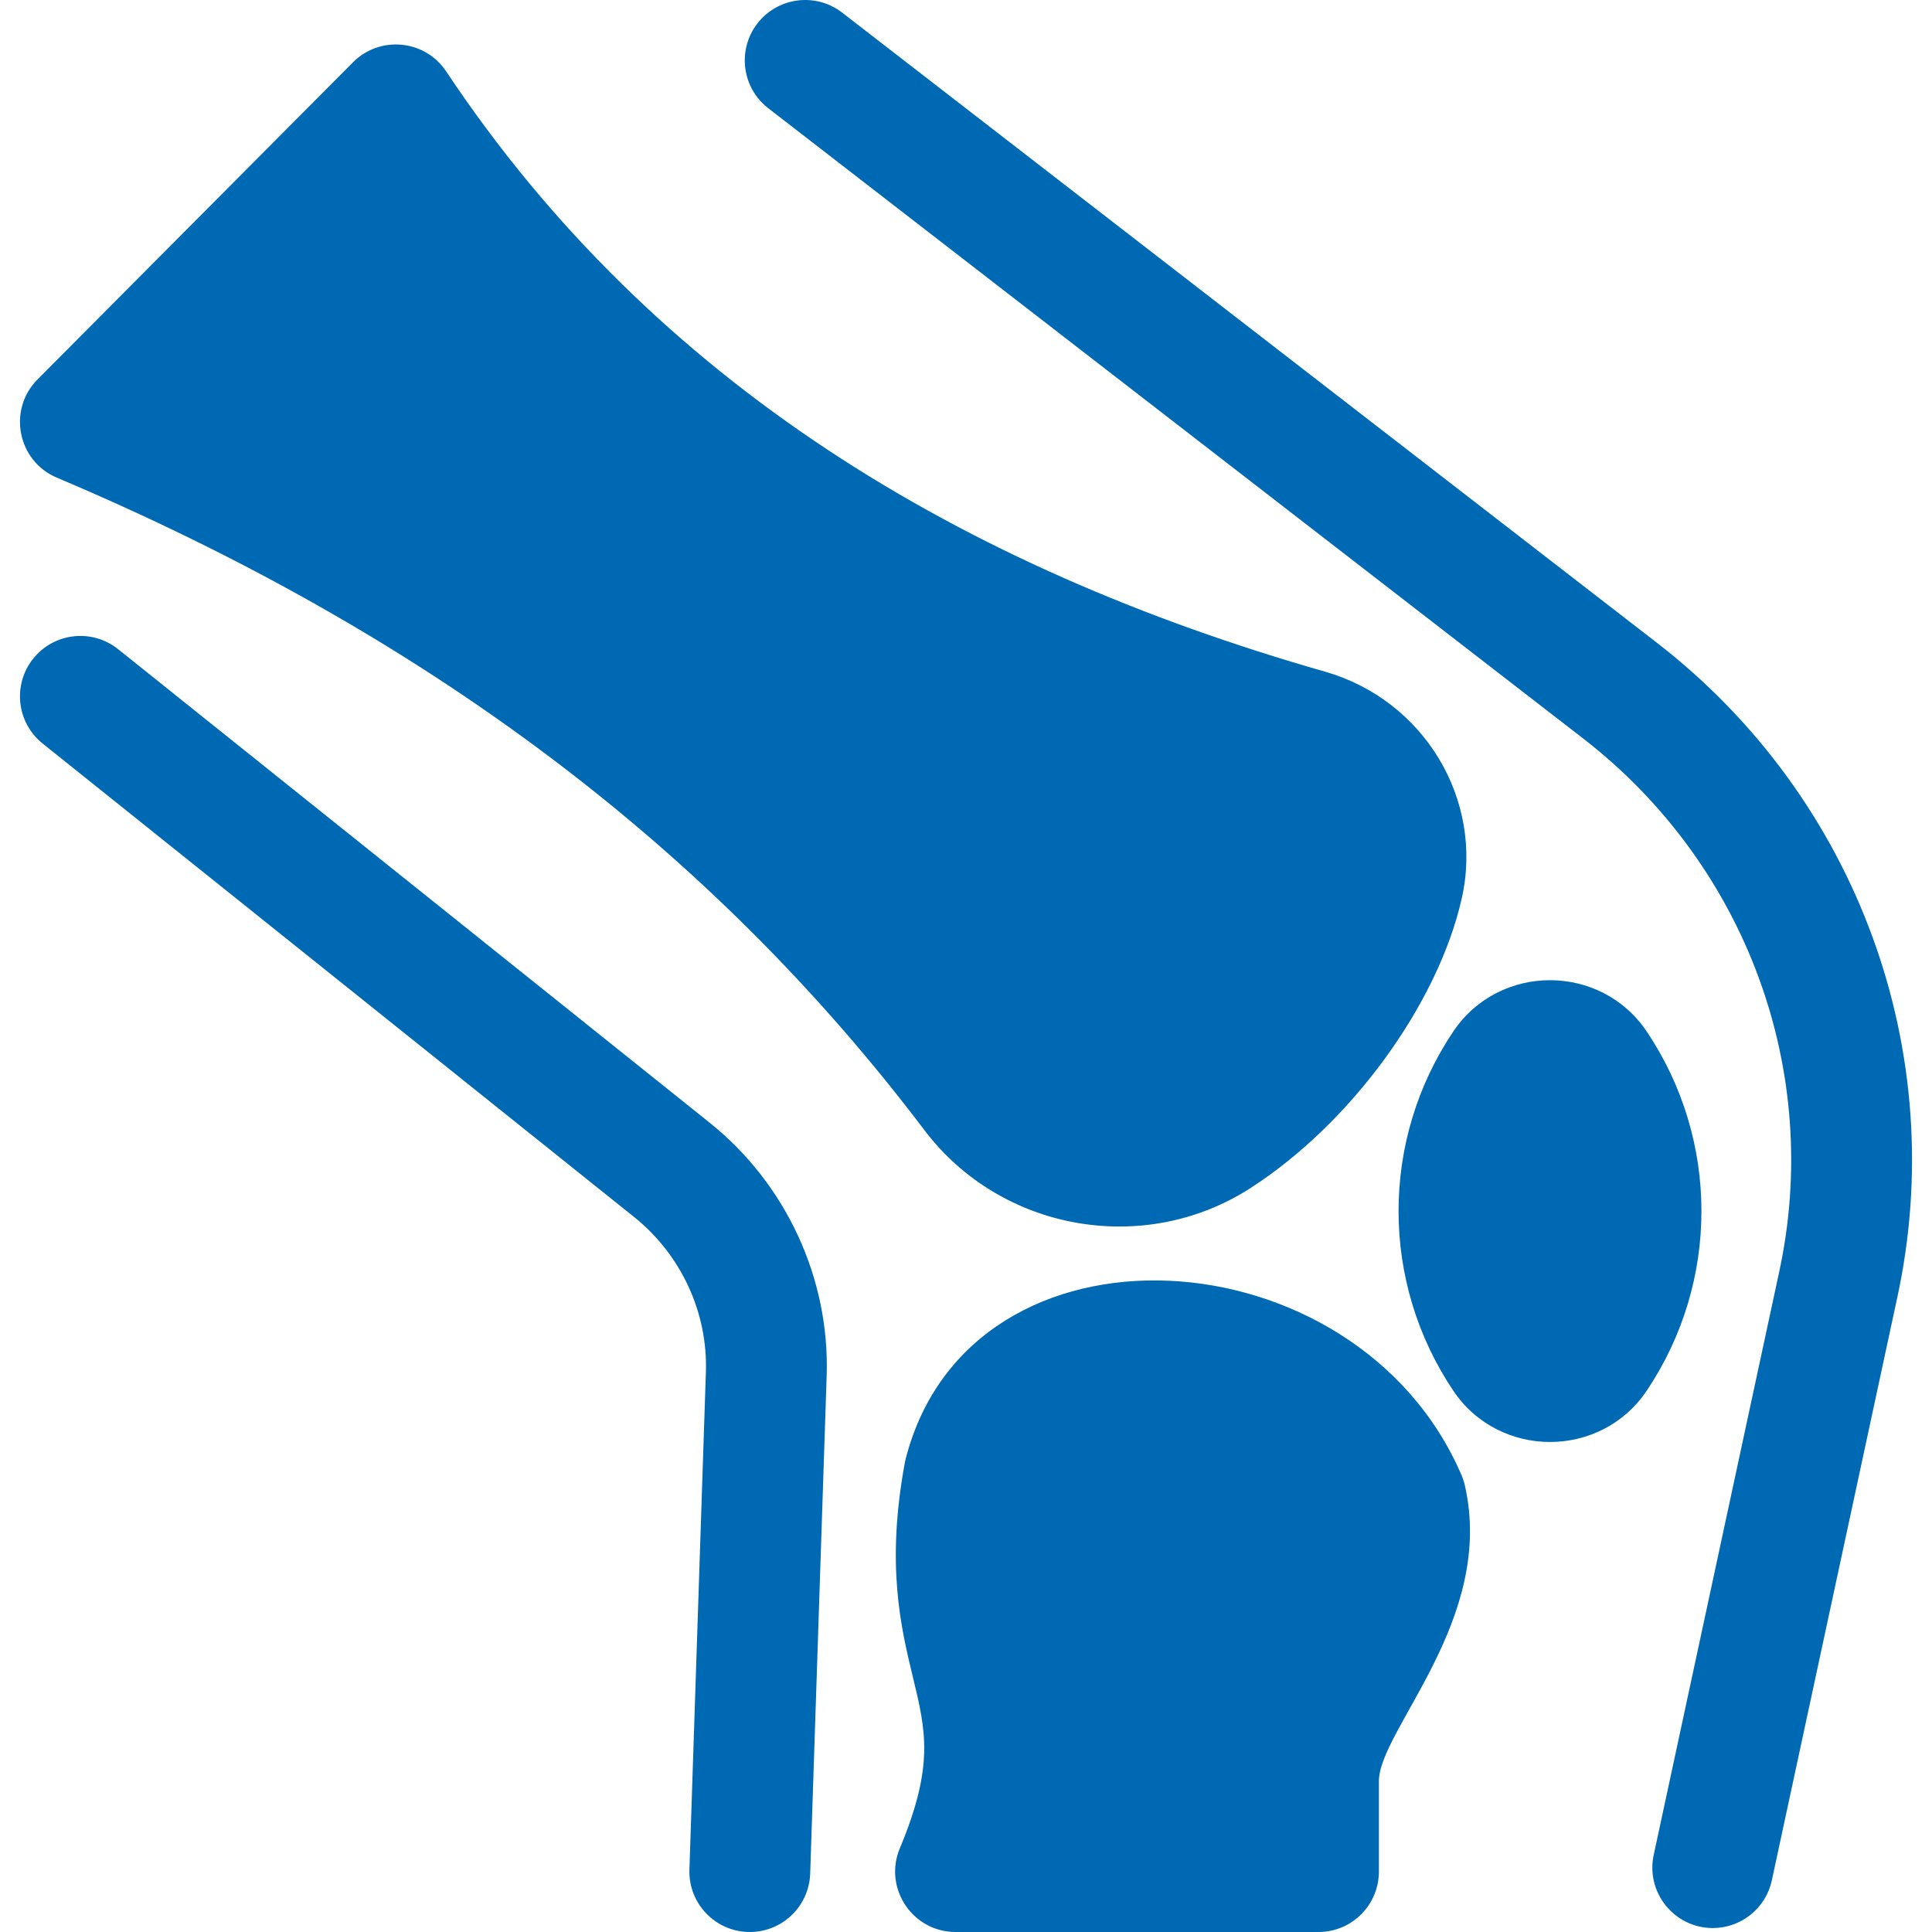
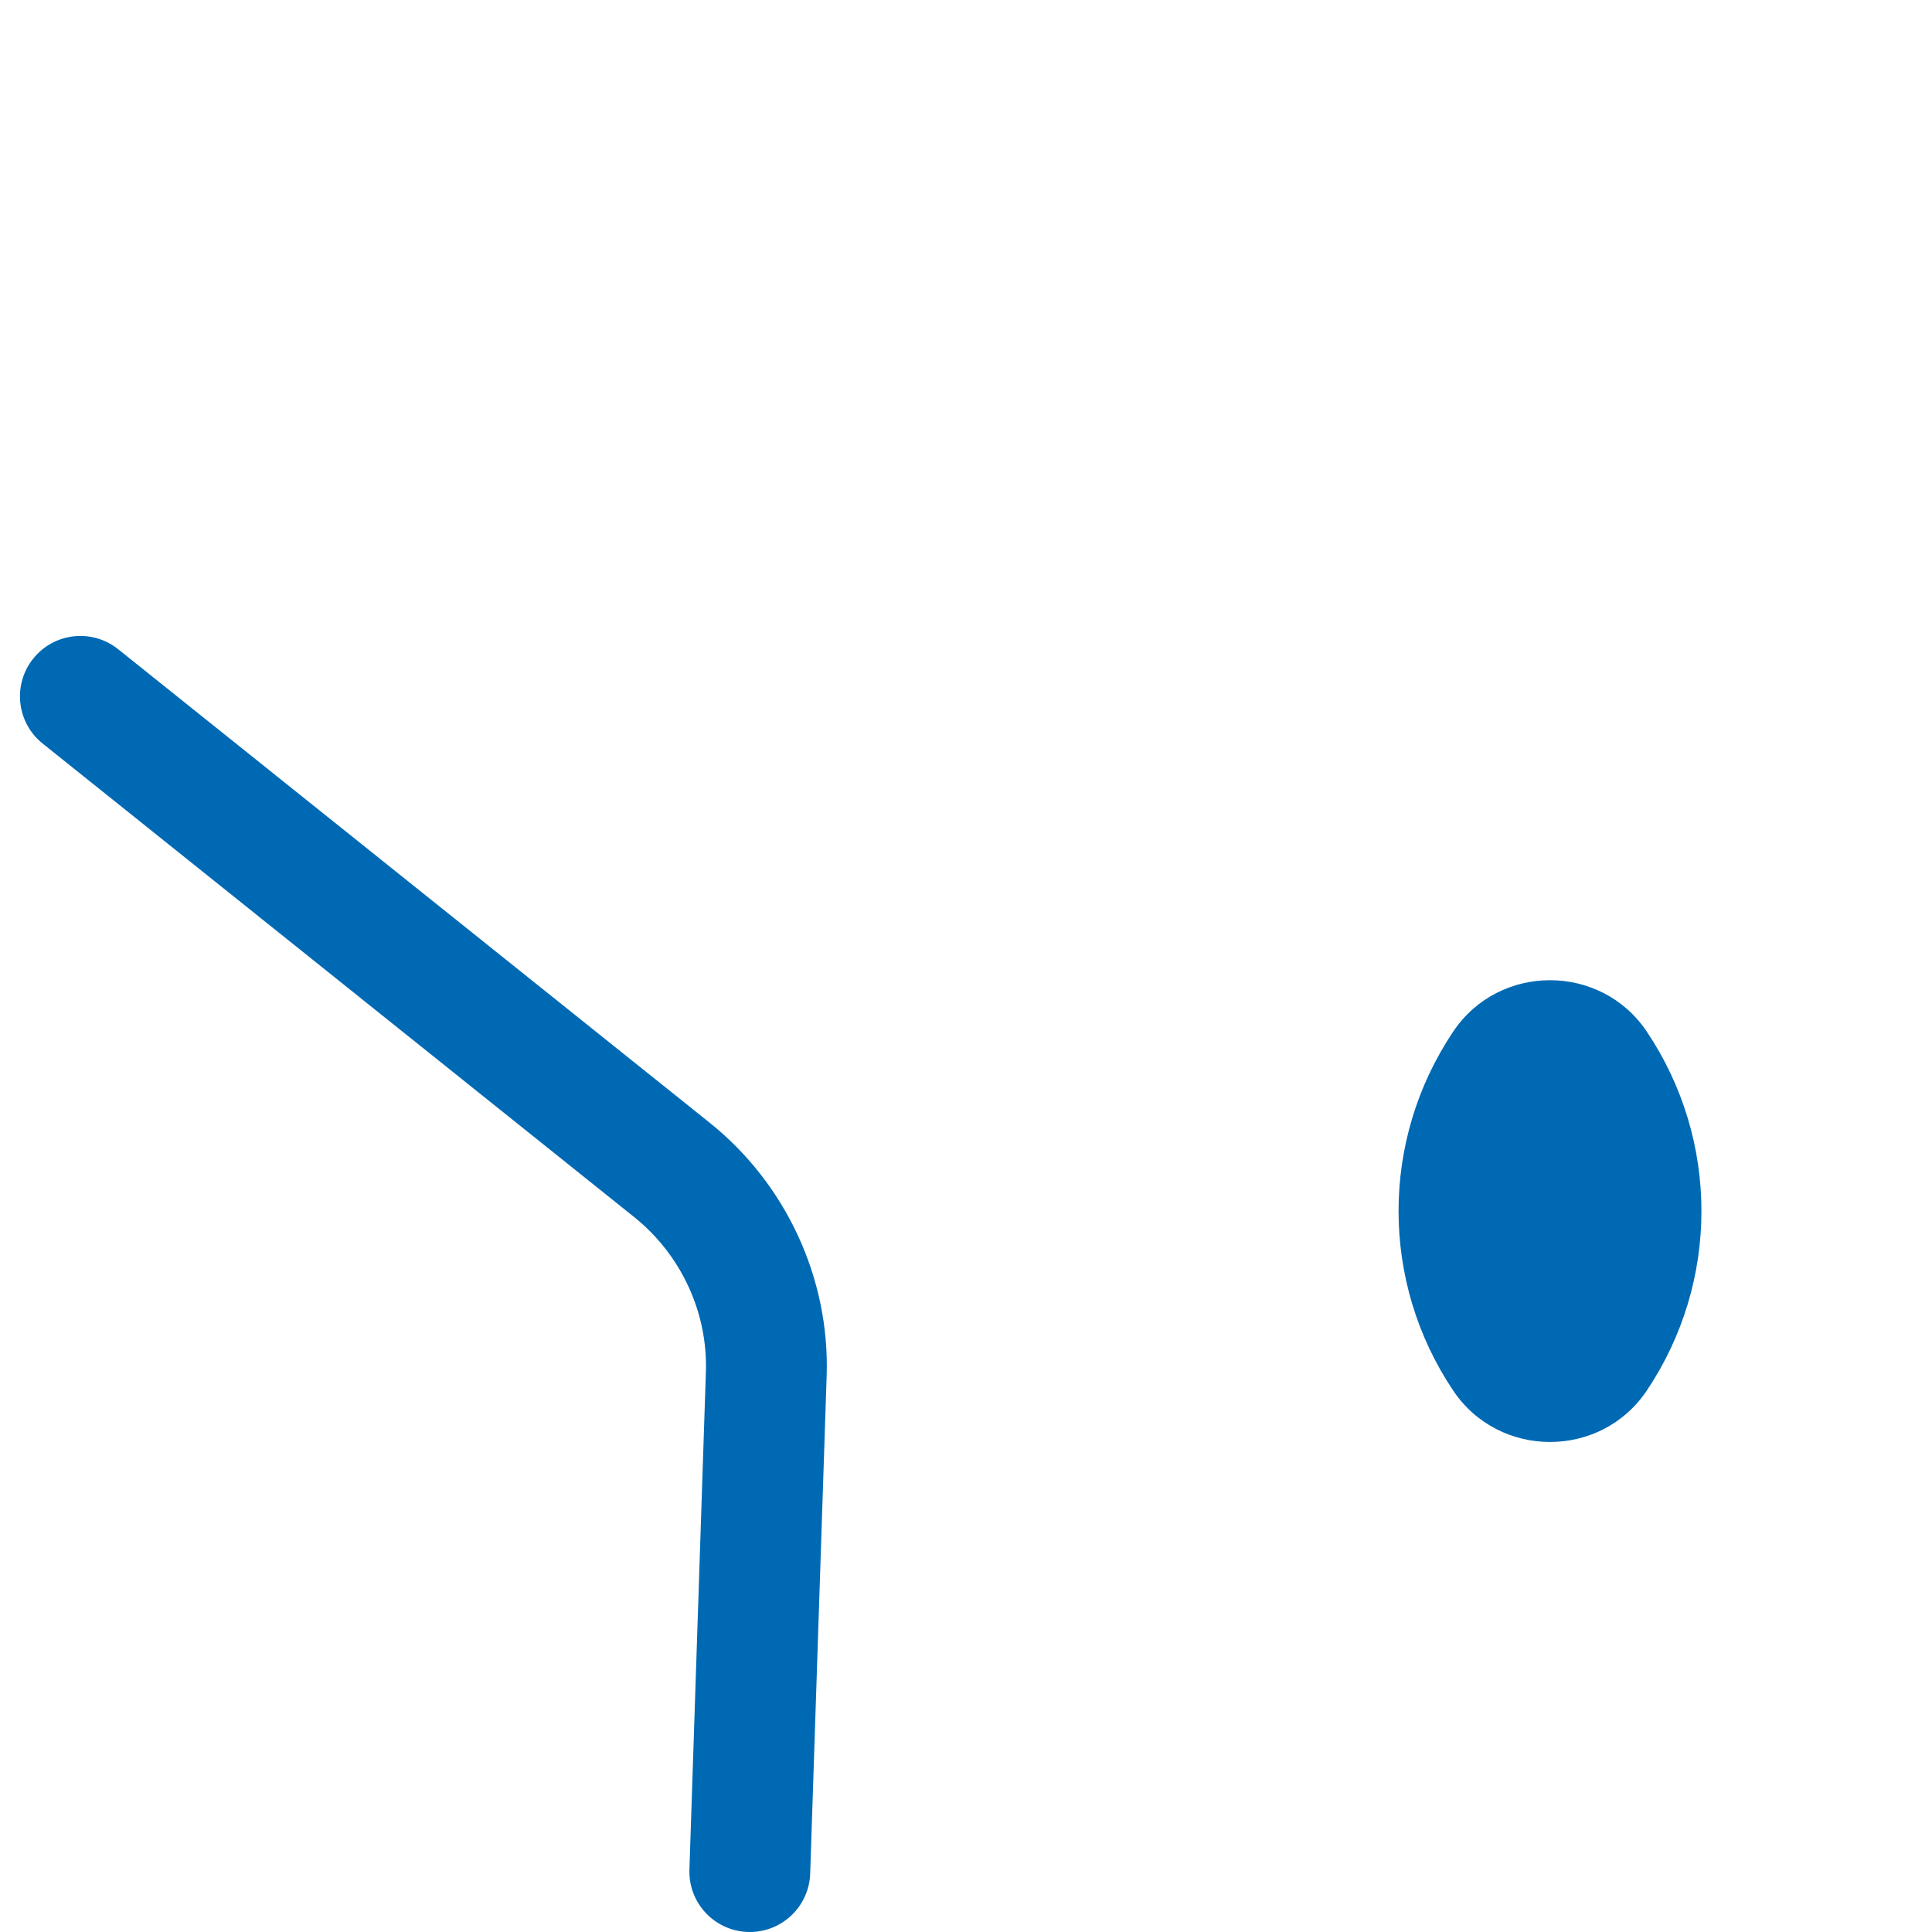
<svg xmlns="http://www.w3.org/2000/svg" version="1.1" width="65" height="65" x="0" y="0" viewBox="0 0 511.657 511.657" style="enable-background:new 0 0 512 512" xml:space="preserve">
  <g>
-     <path d="m387.044 390.636c-27.829-64.723-129.956-71.031-147.167-4.381-.093.359-.173.722-.241 1.087-5.036 27.197-1.047 43.689 2.157 56.941 3.4 14.059 5.646 23.346-3.489 45.205-4.395 10.515 3.332 22.169 14.763 22.169h96.107c8.836 0 16-7.163 16-16v-23.92c0-13.542 30.877-42.8 22.77-78.34-.215-.945-.516-1.87-.9-2.761z" fill="#0069b4" data-original="#000000" />
    <path d="m436.113 273.185c-12.15-18.103-39.066-18.149-51.247 0-19.311 28.776-19.312 66.326 0 95.104 12.149 18.102 39.065 18.151 51.247 0 19.311-28.775 19.311-66.329 0-95.104z" fill="#0069b4" data-original="#000000" />
-     <path d="m331.126 314.668c26.614-17.127 49.634-48.66 55.981-76.682 5.937-26.209-9.98-52.616-36.237-60.119-95.891-27.394-177.676-76.278-232.71-158.959-5.627-8.453-17.563-9.556-24.663-2.418l-83.551 83.99c-7.982 8.024-5.323 21.609 5.112 26.021 97.951 41.415 173.108 97.941 229.765 172.808 20.259 26.769 58.174 33.46 86.303 15.359z" fill="#0069b4" data-original="#000000" />
-     <path d="m453.614 510.607c-10.204 0-17.801-9.409-15.657-19.369l33.135-153.961c11.739-53.484-8.703-108.351-51.838-141.714l-215.8-166.906c-6.99-5.406-8.274-15.455-2.868-22.445 5.407-6.99 15.456-8.273 22.445-2.867l215.799 166.906c53.139 41.099 77.846 108.606 63.531 173.823l-33.121 153.896c-1.615 7.505-8.249 12.637-15.626 12.637z" fill="#0069b4" data-original="#000000" />
    <path d="m198.582 511.657c-9.047 0-16.301-7.48-16.001-16.529l4.363-131.798c.521-15.742-6.587-31.081-19.016-41.03l-156.637-125.388c-6.898-5.522-8.014-15.592-2.492-22.49s15.591-8.015 22.49-2.492l156.638 125.389c20.265 16.223 31.854 41.296 31 67.07l-4.363 131.798c-.287 8.651-7.391 15.47-15.982 15.47z" fill="#0069b4" data-original="#000000" />
  </g>
</svg>